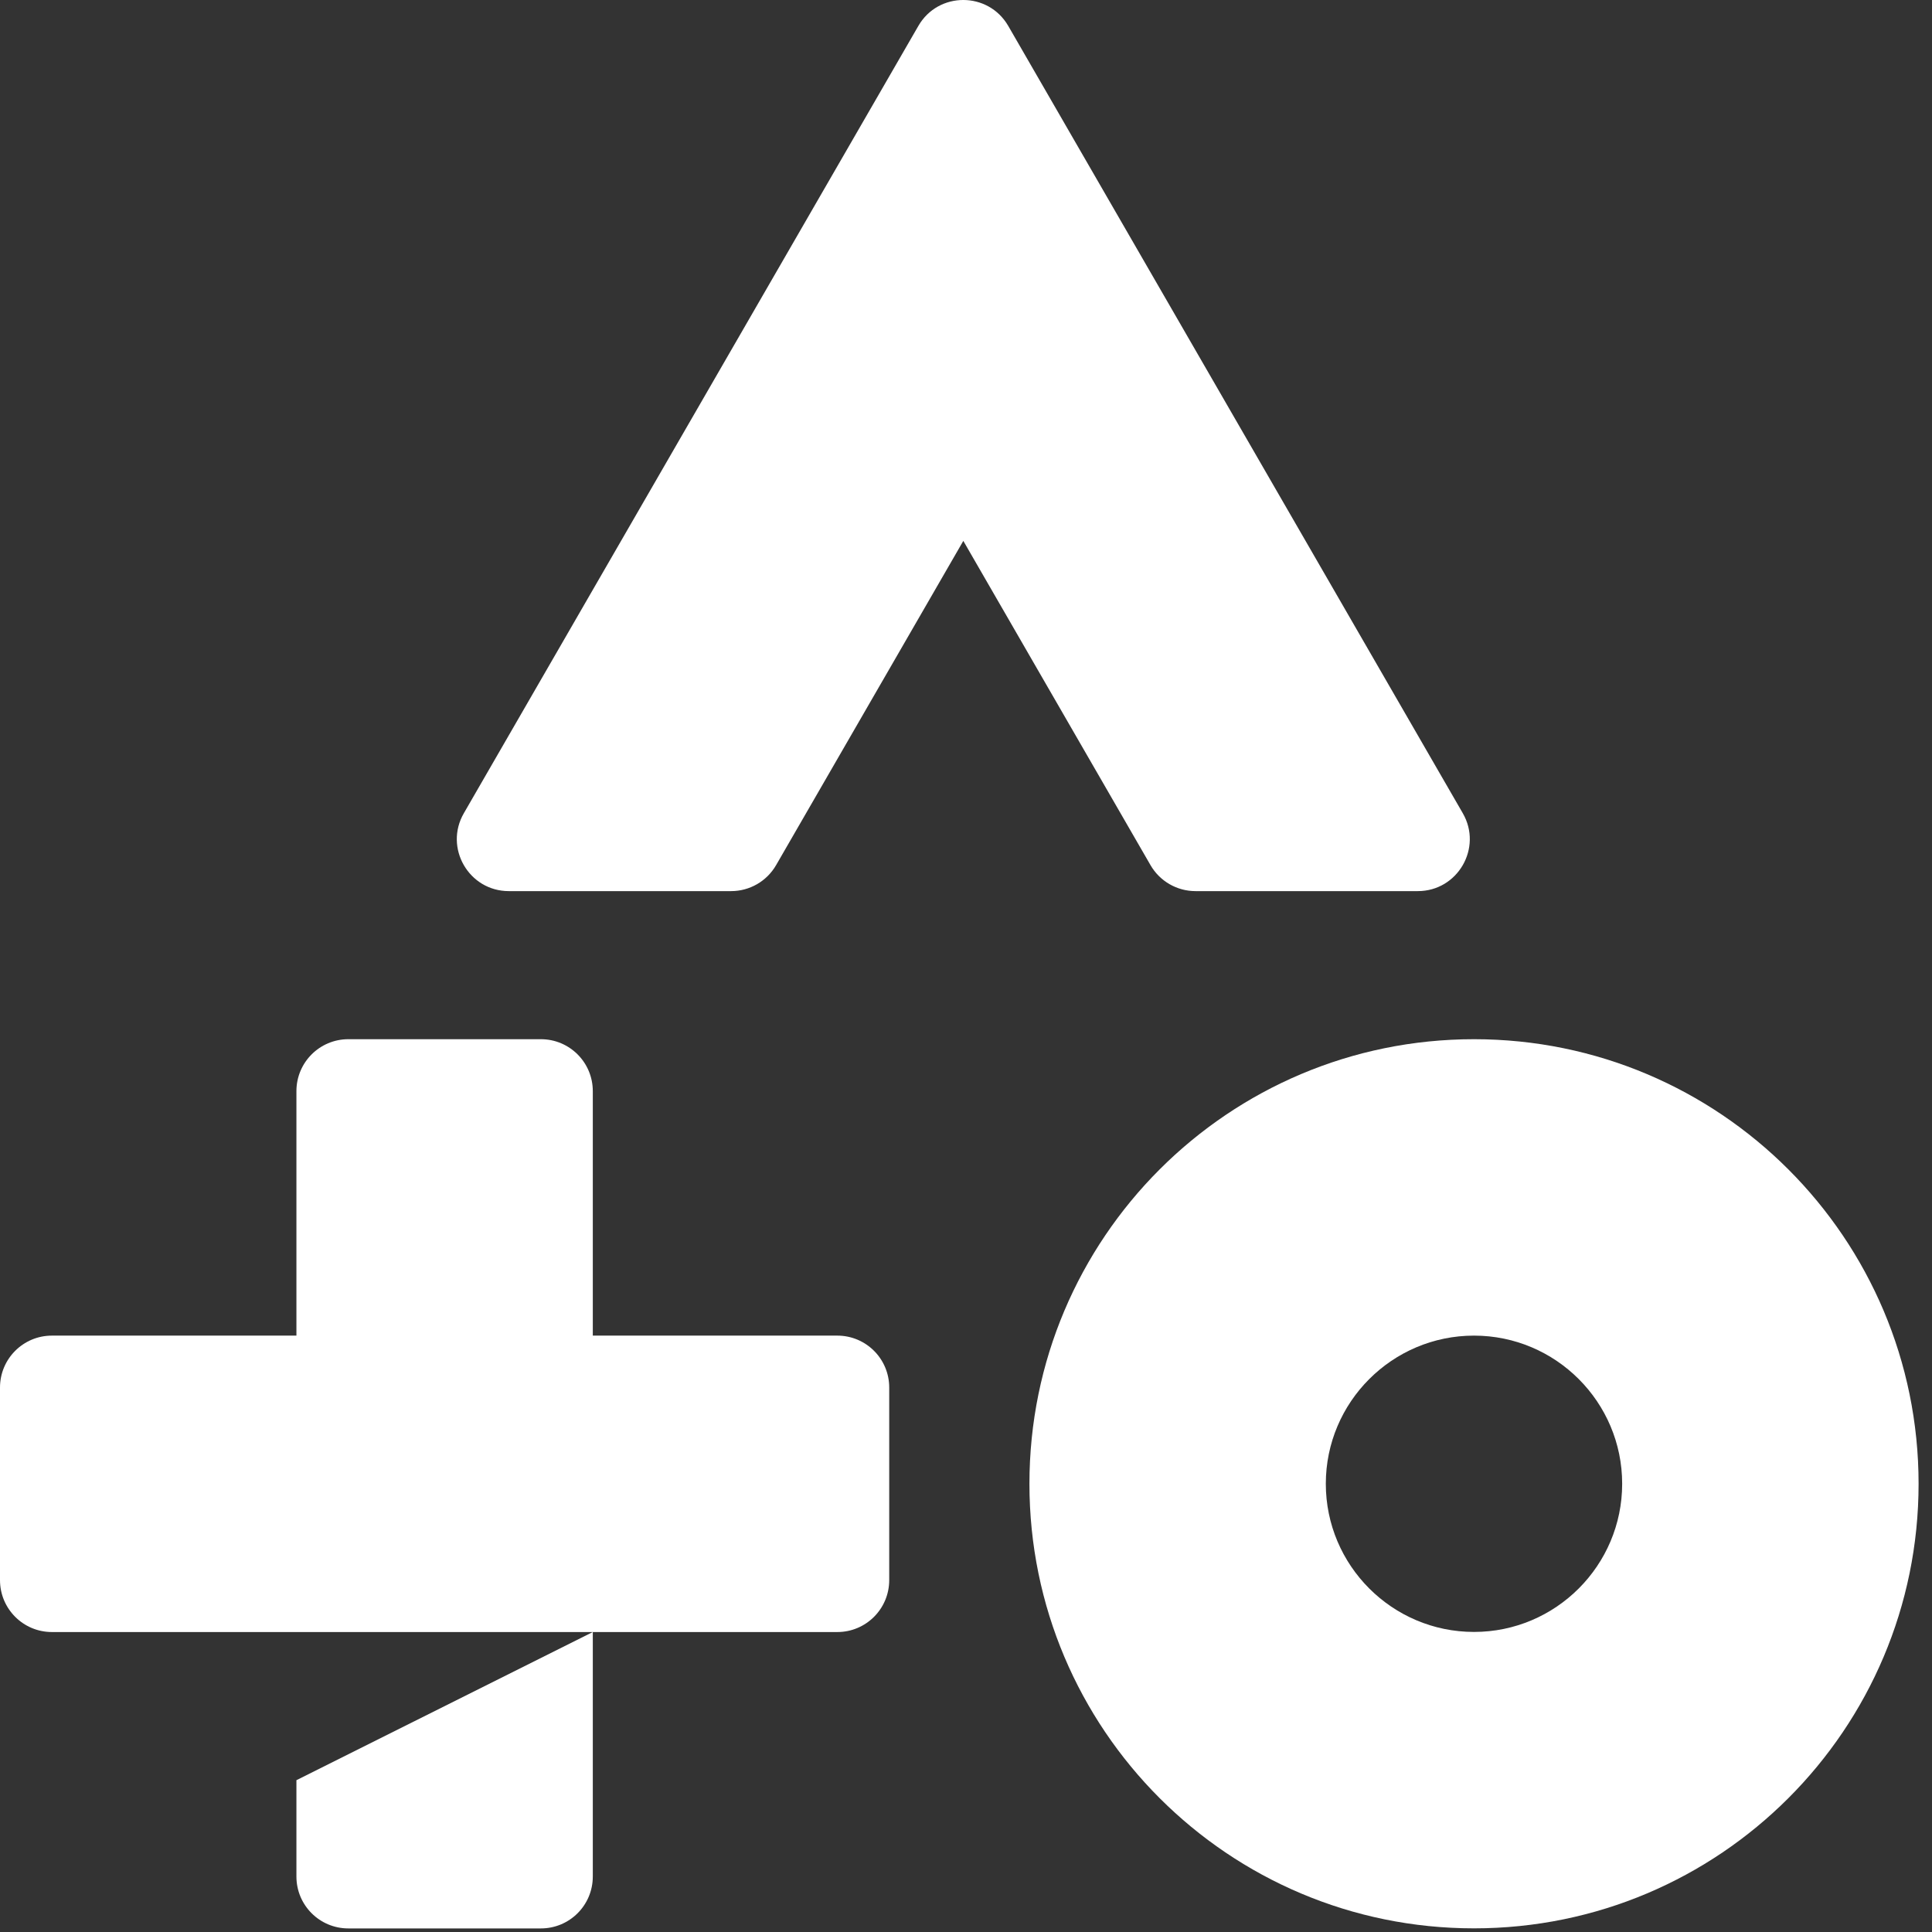
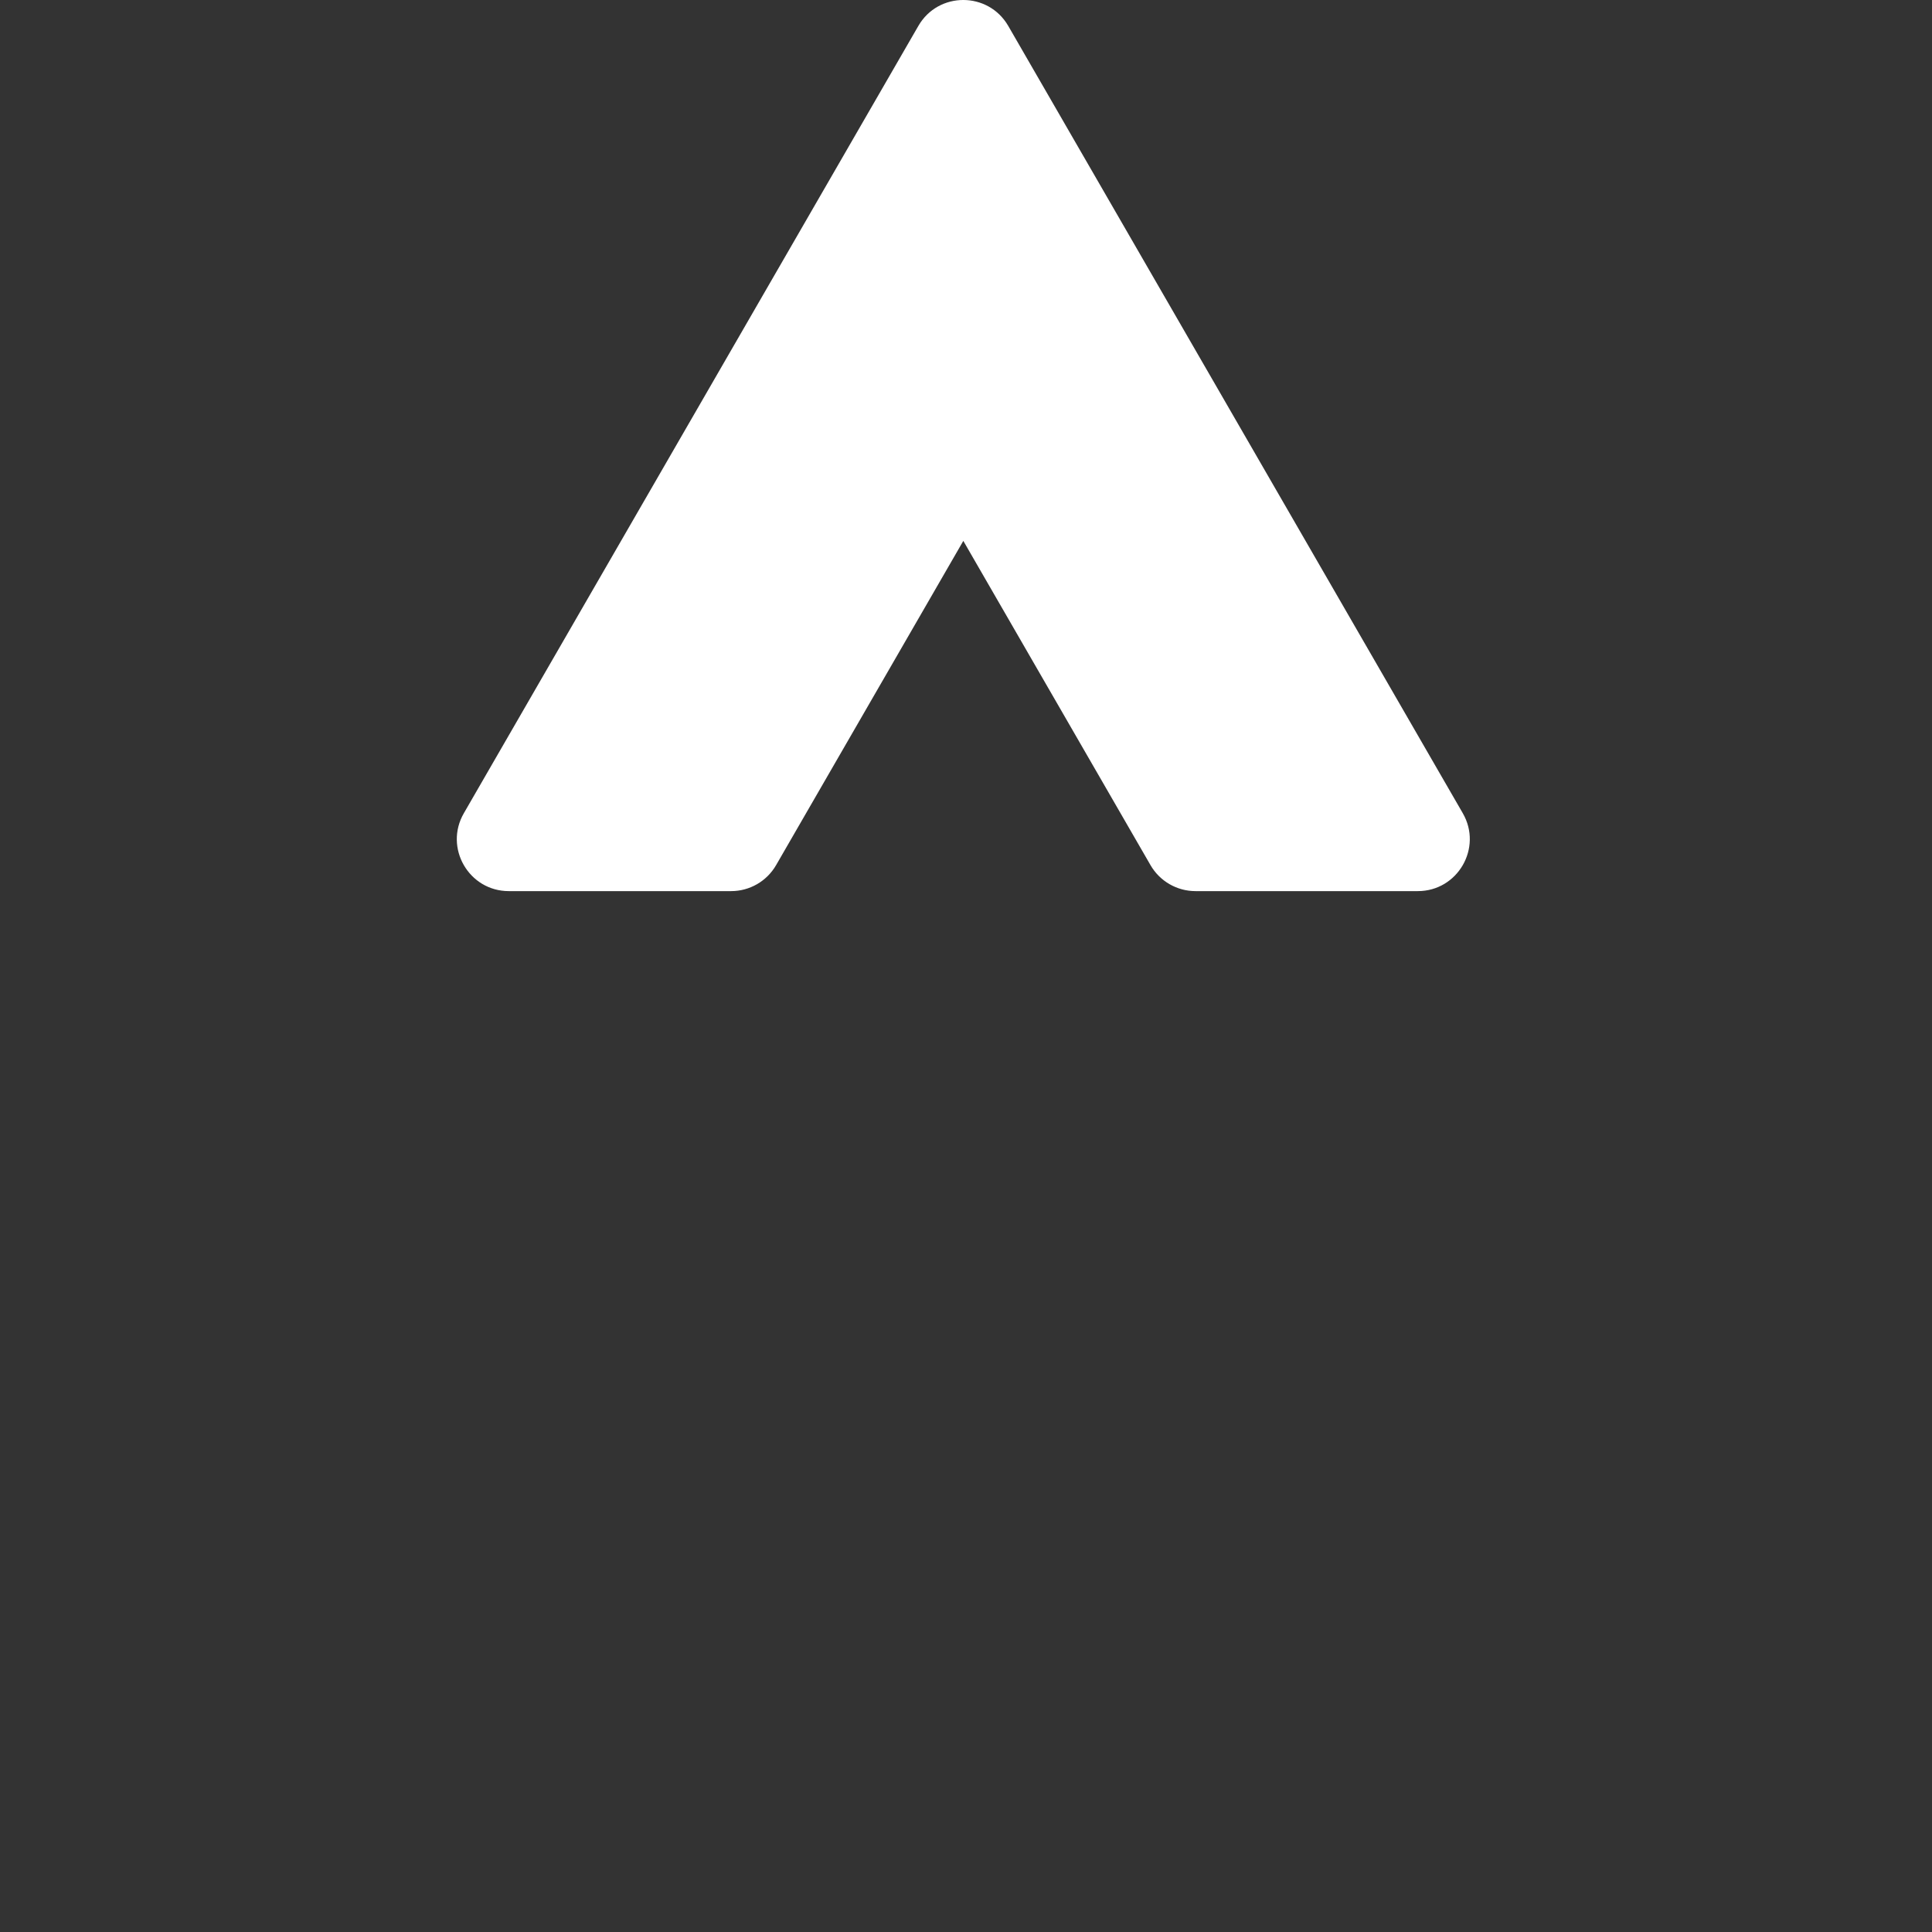
<svg xmlns="http://www.w3.org/2000/svg" width="54" height="54" viewBox="0 0 54 54" fill="none">
  <rect x="0" y="0" width="54" height="54" fill="#333333" stroke="none" />
-   <path d="M41.199 37.331C43.483 37.331 45.34 39.188 45.34 41.472C45.34 43.756 43.483 45.613 41.199 45.613C38.915 45.613 37.057 43.756 37.057 41.472C37.057 39.188 38.915 37.331 41.199 37.331ZM41.199 29.046C34.336 29.046 28.773 34.609 28.773 41.472C28.773 48.335 34.336 53.898 41.199 53.898C48.062 53.898 53.625 48.335 53.625 41.472C53.625 34.609 48.062 29.046 41.199 29.046Z" fill="white" />
-   <path d="M8.285 52.449C8.285 53.252 8.934 53.9 9.736 53.9H15.118C15.92 53.9 16.569 53.252 16.569 52.449V45.616L8.285 49.757V52.449Z" fill="white" />
-   <path d="M23.403 37.331H16.569V30.498C16.569 29.695 15.92 29.046 15.118 29.046H9.736C8.934 29.046 8.285 29.695 8.285 30.498V37.331H1.451C0.649 37.331 0 37.98 0 38.782V44.164C0 44.967 0.649 45.616 1.451 45.616H23.403C24.205 45.616 24.854 44.967 24.854 44.164V38.782C24.854 37.98 24.205 37.331 23.403 37.331Z" fill="white" />
  <path d="M25.668 0.725L12.965 22.729C12.405 23.697 13.105 24.907 14.221 24.907H20.435C20.954 24.907 21.433 24.63 21.692 24.181L26.925 15.118L32.157 24.181C32.416 24.63 32.896 24.907 33.414 24.907H39.628C40.745 24.907 41.444 23.697 40.885 22.729L28.181 0.725C27.622 -0.242 26.225 -0.242 25.668 0.725Z" fill="white" />
</svg>